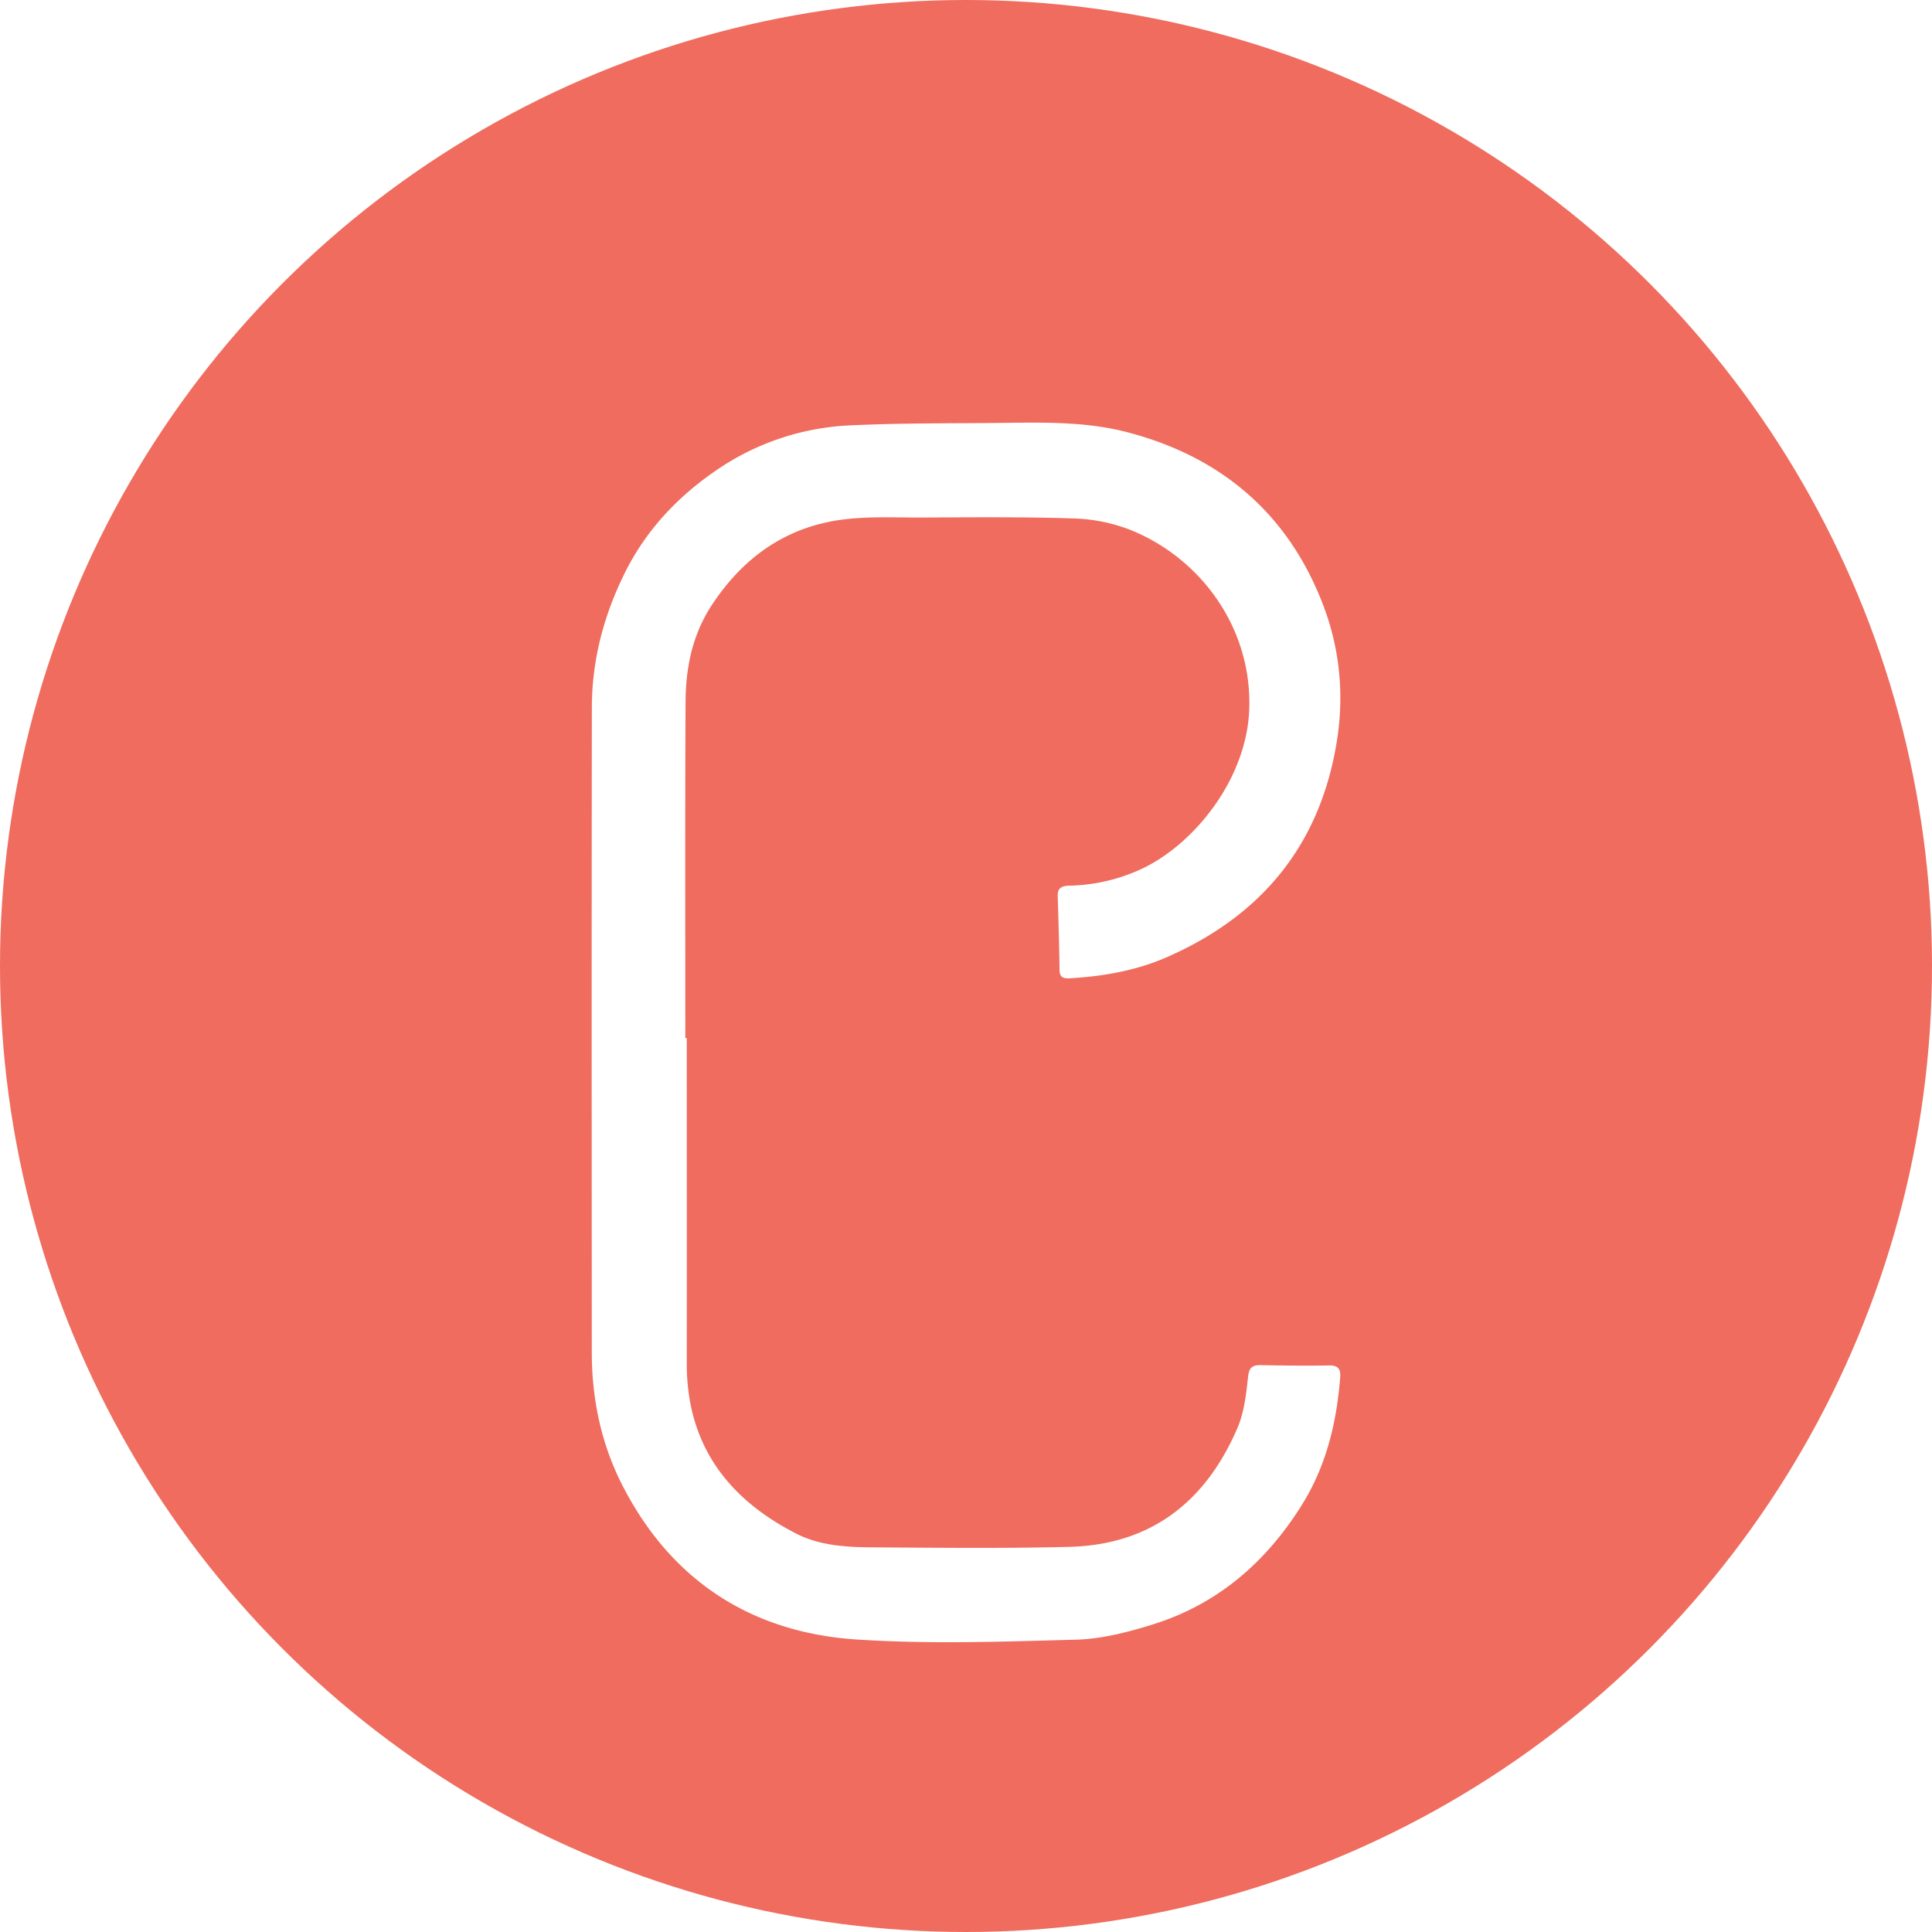
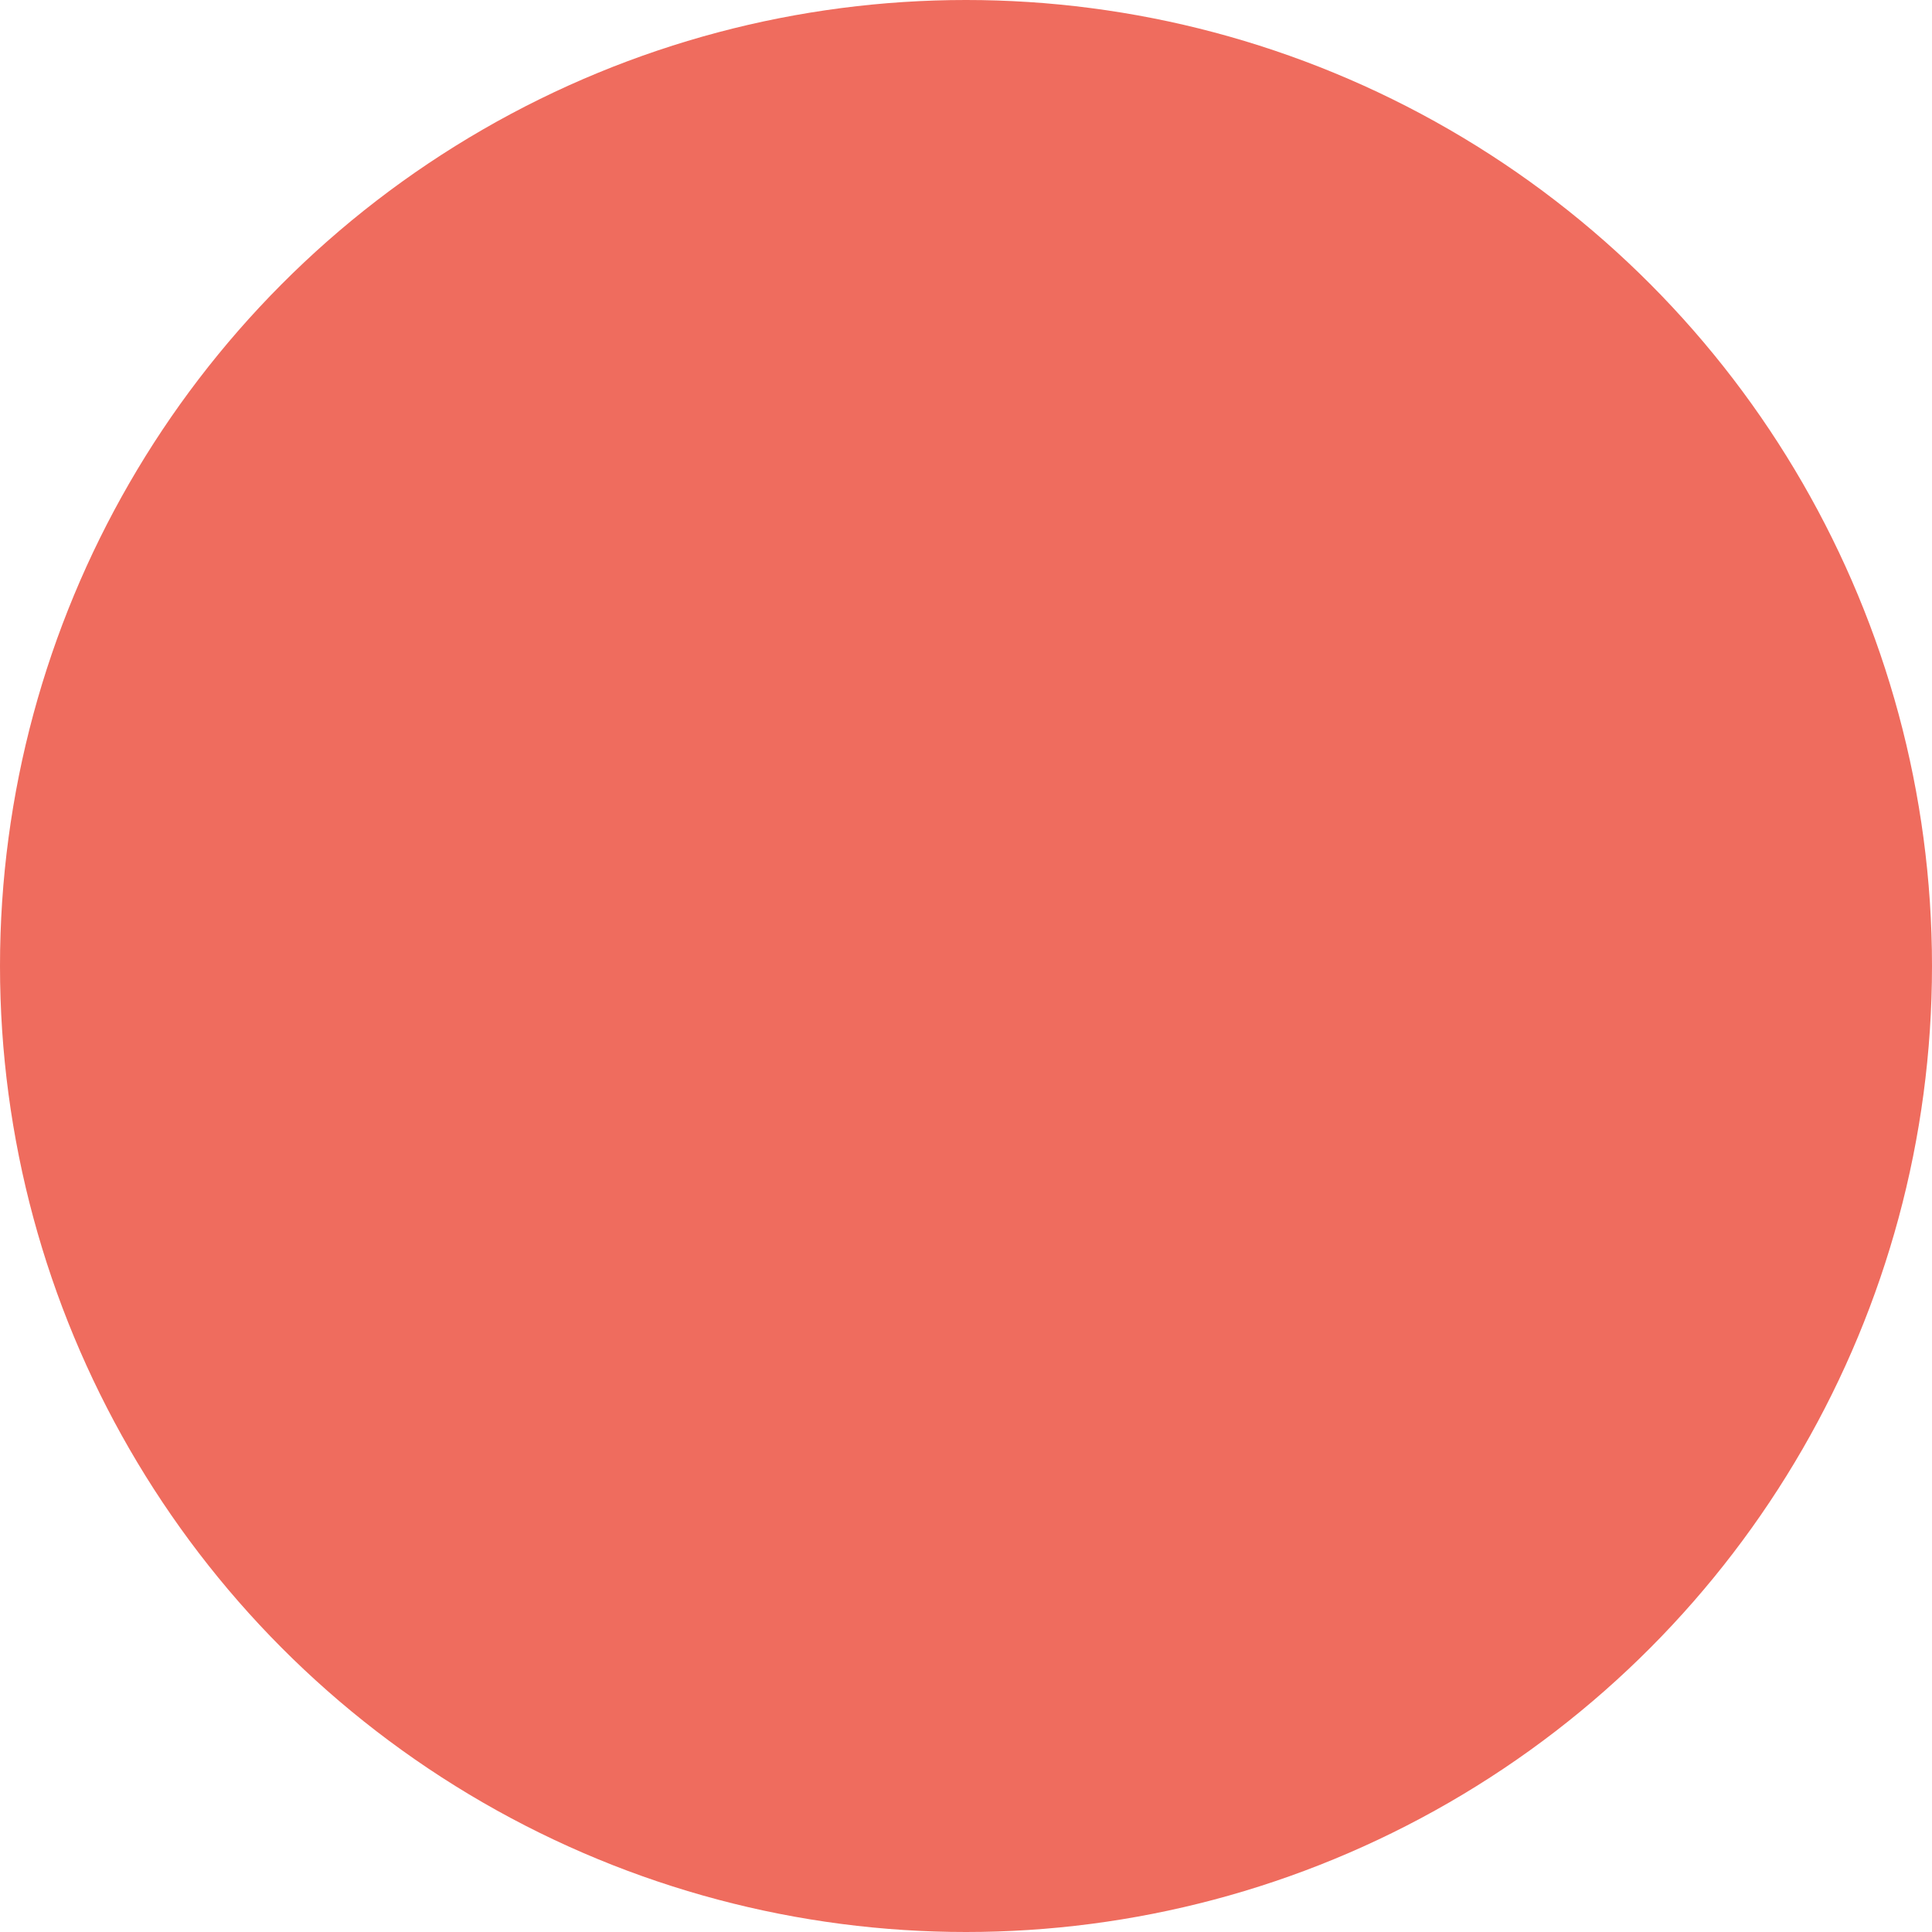
<svg xmlns="http://www.w3.org/2000/svg" width="32" height="32" fill="none">
  <circle cx="16" cy="16" r="16" fill="#EF6C5E" />
  <g filter="url(#a)">
-     <path fill="#fff" d="M11.375 16.194c0 1.795.003 3.588 0 5.384-.003 1.323.653 2.226 1.802 2.818.4.207.842.23 1.277.233 1.084.007 2.168.019 3.252-.008 1.36-.033 2.265-.752 2.788-1.965.113-.26.146-.56.177-.845.016-.158.067-.202.212-.2.375.007.75.012 1.125.005.15-.003.2.053.19.192-.058.751-.23 1.471-.636 2.12-.592.947-1.395 1.645-2.475 1.98-.407.127-.838.238-1.26.25-1.214.033-2.434.077-3.642-.003-1.713-.114-3.024-.947-3.835-2.474-.377-.703-.547-1.472-.548-2.27-.002-3.562-.004-7.126.001-10.688 0-.775.19-1.508.534-2.21.343-.703.858-1.258 1.486-1.695a4.238 4.238 0 0 1 2.21-.77c.886-.045 1.776-.033 2.665-.045.673-.008 1.346-.013 2.005.164 1.559.416 2.649 1.371 3.216 2.863.271.712.347 1.475.224 2.244-.273 1.708-1.235 2.886-2.812 3.578-.511.225-1.06.32-1.619.352-.12.006-.161-.029-.163-.147-.005-.407-.018-.813-.03-1.22-.005-.148.096-.167.207-.168a2.962 2.962 0 0 0 1.11-.245c.904-.385 1.823-1.504 1.856-2.695.04-1.369-.844-2.516-2-2.964a2.822 2.822 0 0 0-.91-.178c-.84-.027-1.682-.019-2.521-.015-.465.001-.936-.025-1.39.046-.906.142-1.587.649-2.085 1.41-.323.494-.43 1.044-.431 1.615-.009 1.85-.004 3.7-.004 5.55h.026-.002Z" />
-   </g>
+     </g>
  <defs>
    <filter id="a" width="18.4" height="26.2" x="6.8" y="4" color-interpolation-filters="sRGB" filterUnits="userSpaceOnUse">
      <feFlood flood-opacity="0" result="BackgroundImageFix" />
      <feColorMatrix in="SourceAlpha" result="hardAlpha" values="0 0 0 0 0 0 0 0 0 0 0 0 0 0 0 0 0 0 127 0" />
      <feOffset dy="1" />
      <feGaussianBlur stdDeviation="1.5" />
      <feComposite in2="hardAlpha" operator="out" />
      <feColorMatrix values="0 0 0 0 0 0 0 0 0 0 0 0 0 0 0 0 0 0 0.12 0" />
      <feBlend in2="BackgroundImageFix" result="effect1_dropShadow_62_2480" />
      <feBlend in="SourceGraphic" in2="effect1_dropShadow_62_2480" result="shape" />
    </filter>
  </defs>
</svg>